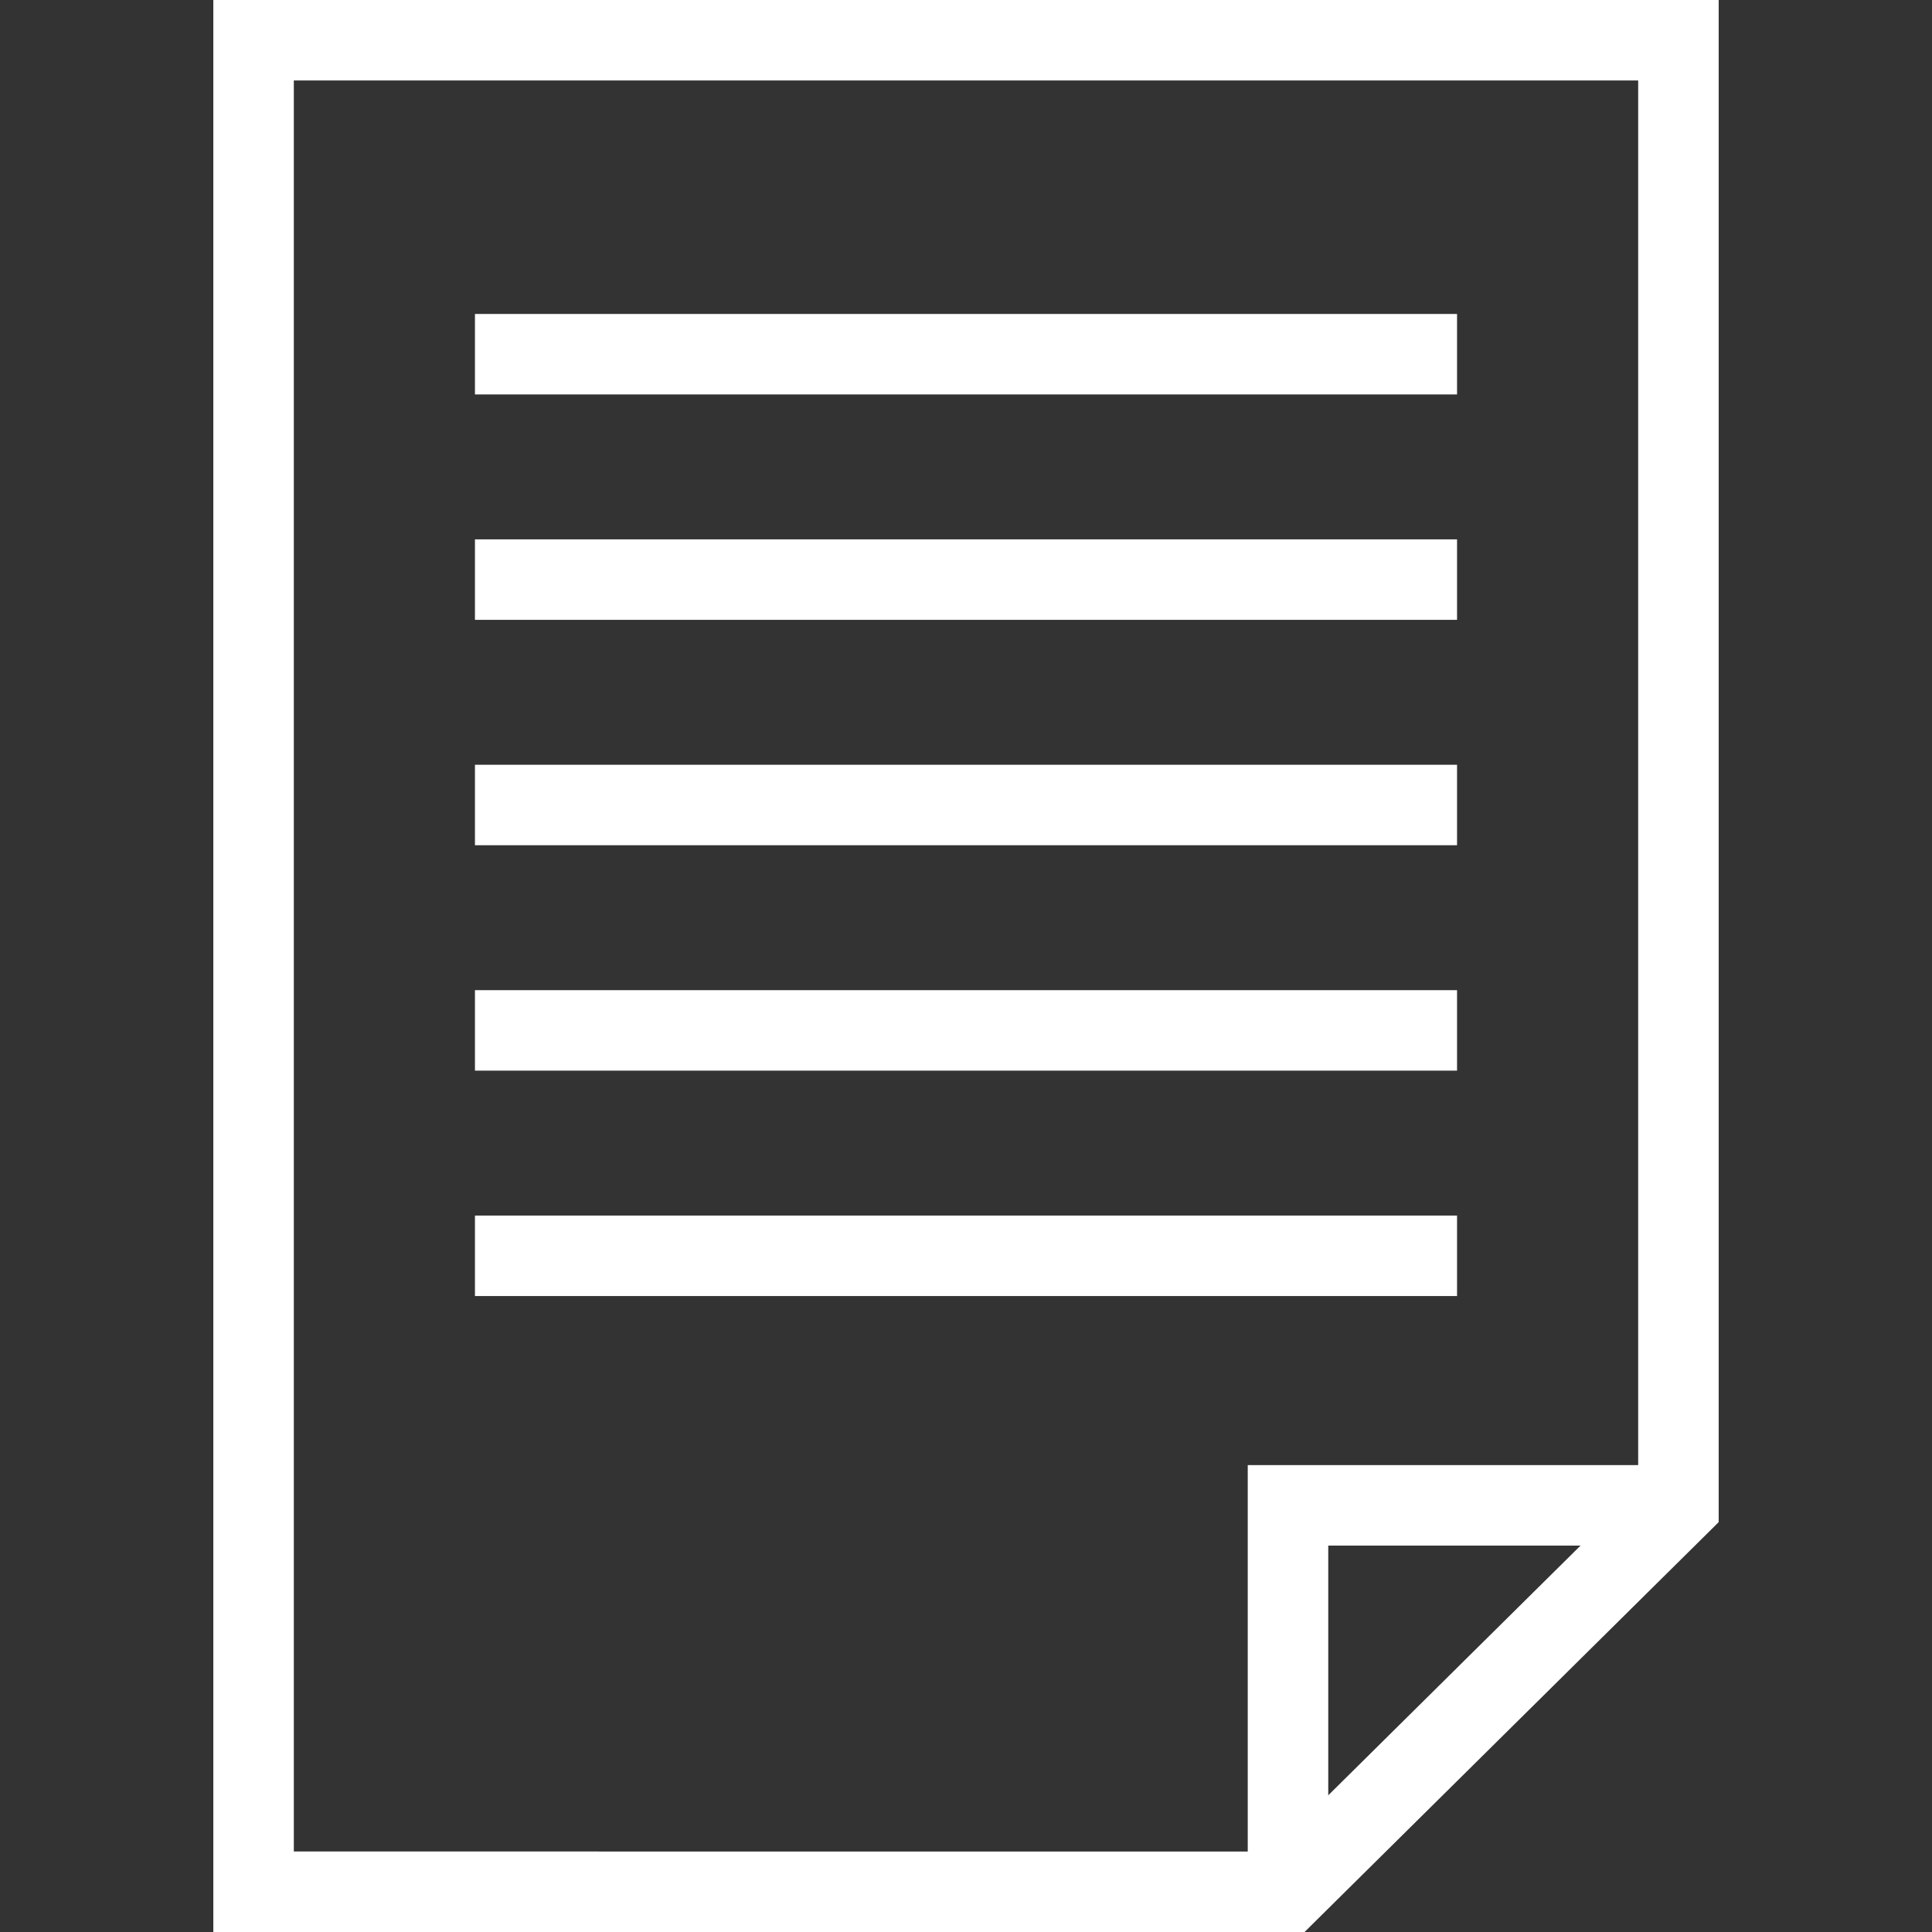
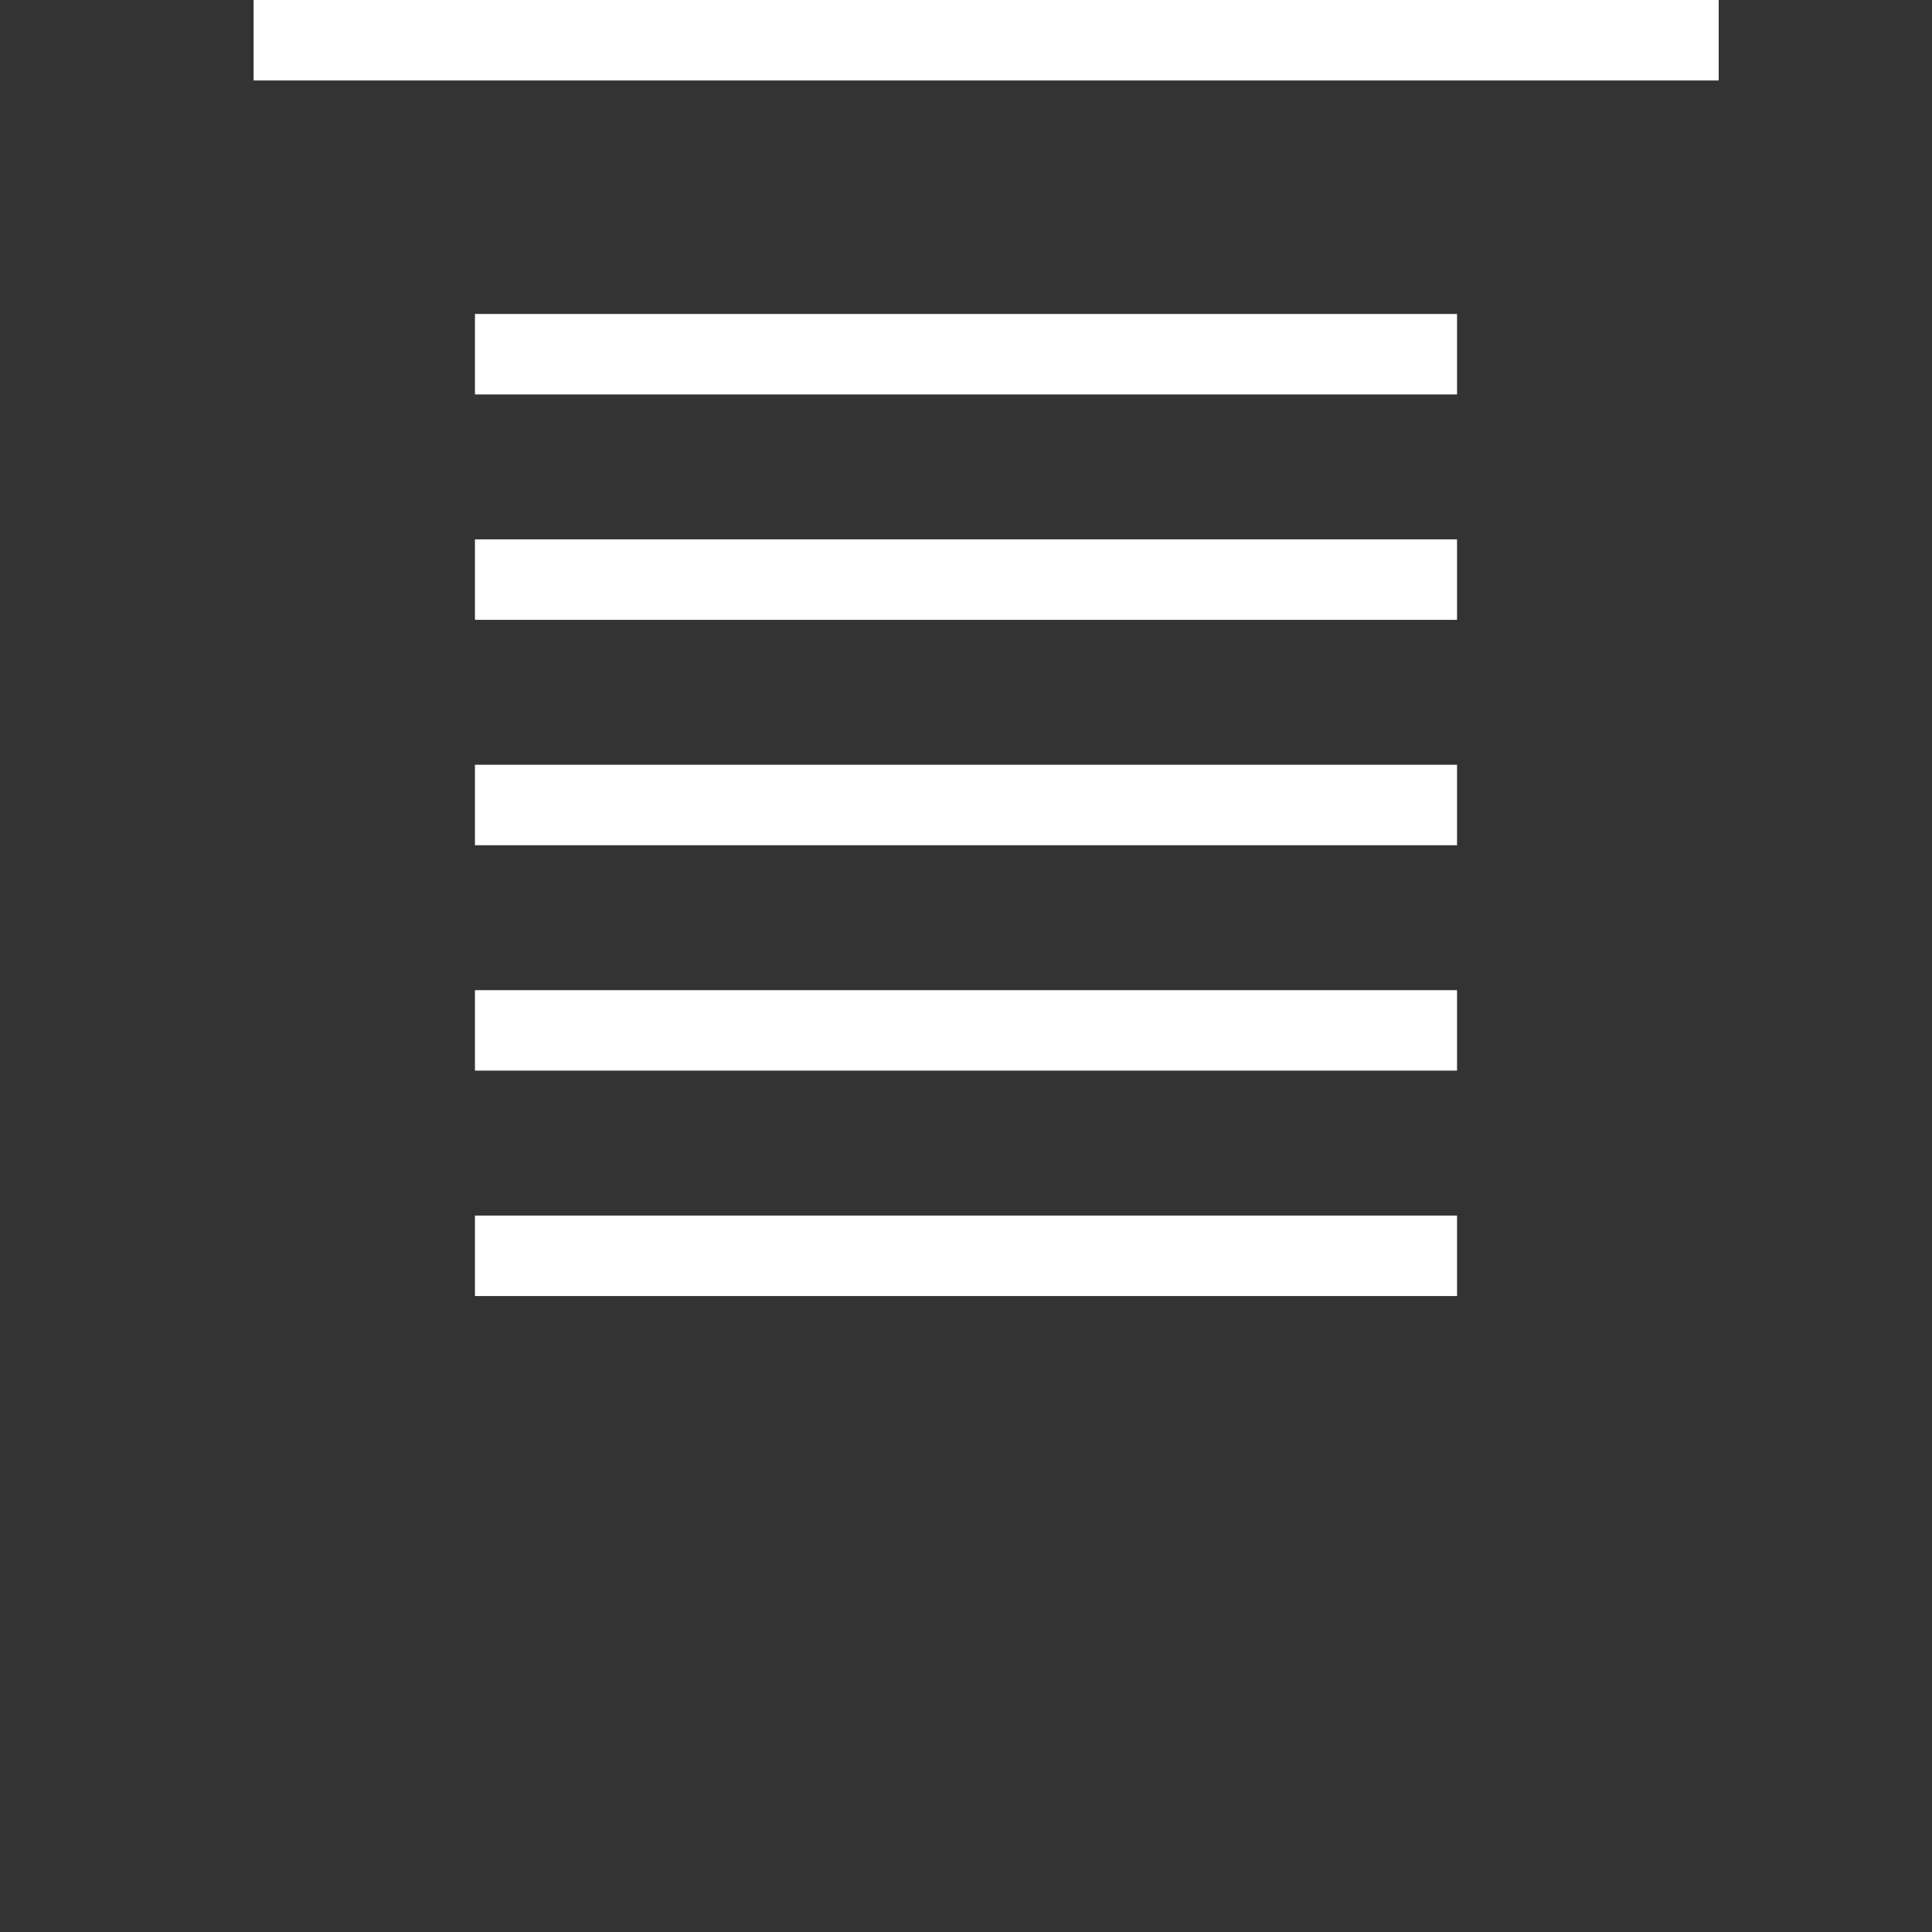
<svg xmlns="http://www.w3.org/2000/svg" fill="rgba(255,255,255,1)" viewBox="0 0 48 48">
  <rect x="0" y="0" width="48" height="48" fill="#333333" stroke="none" />
  <g fill="none" stroke="rgba(255,255,255,1)" stroke-width="2" stroke-miterlimit="10">
-     <path d="M41.7 37.4H32V47" />
-     <path d="M41.7 1H6.3v46H32l9.7-9.6zM11.8 8.8h24.4M11.8 14.4h24.4M11.8 20h24.4M11.8 25.6h24.4M11.8 31.2h24.4" />
+     <path d="M41.7 1H6.3H32l9.7-9.6zM11.8 8.8h24.4M11.8 14.4h24.4M11.8 20h24.4M11.8 25.6h24.4M11.8 31.2h24.4" />
  </g>
</svg>